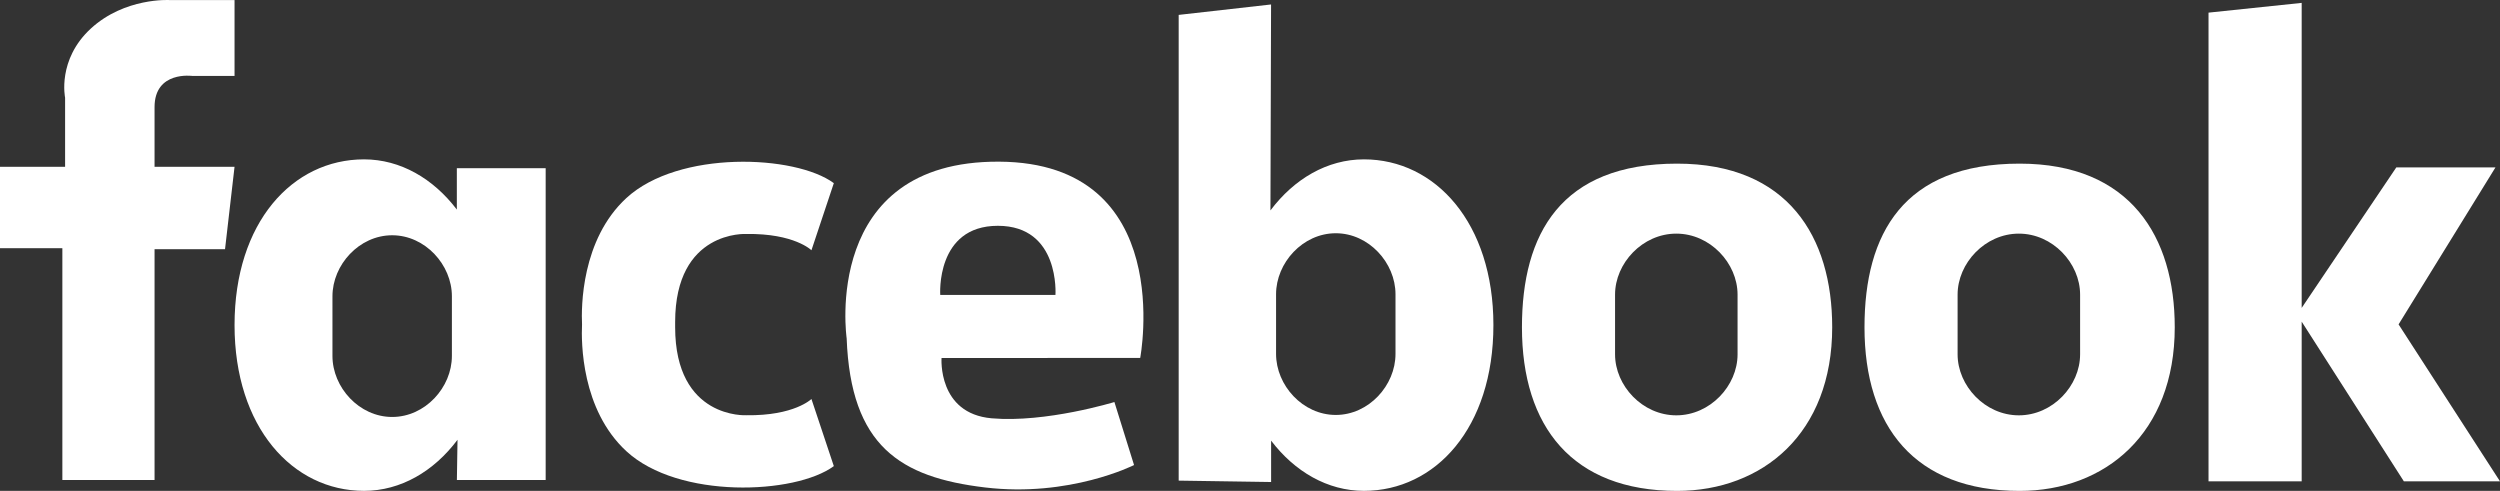
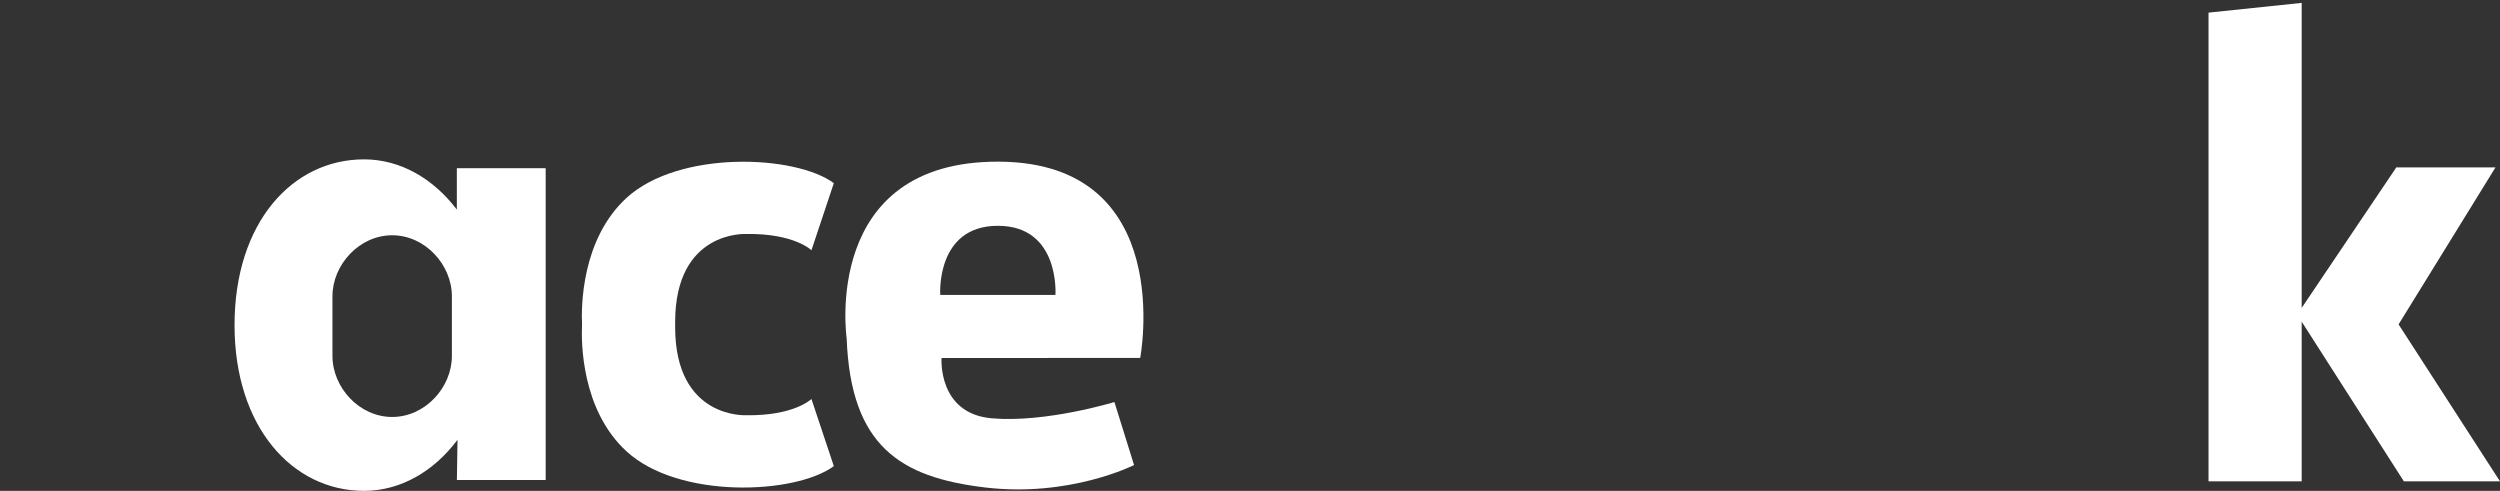
<svg xmlns="http://www.w3.org/2000/svg" version="1.1" id="Layer_1" x="0px" y="0px" viewBox="0 0 520.37 102.17" enable-background="new 0 0 520.37 102.17" xml:space="preserve">
  <rect x="0" y="0" width="520.37" height="102.17" fill="#333333" stroke="none" />
-   <path fill="#FFFFFF" d="M48.82,0.01v15.8h-8.75c0,0-7.9-1.13-7.9,6.49v12.42h16.65l-1.98,17.15H32.17v48.04H12.98V51.66H0V34.72  h13.55V20.33c0,0-1.69-7.9,5.36-14.39c7.06-6.49,16.37-5.93,16.37-5.93H48.82z" />
  <path fill="#FFFFFF" d="M95.09,35.01v8.61c-4.9-6.44-11.74-10.45-19.32-10.45c-14.88,0-26.95,13.12-26.95,34.5  c0,21.24,12.07,34.5,26.95,34.5c7.65,0,14.55-4.08,19.46-10.63l-0.13,8.37h18.48V35.01H95.09z M94.06,74.09  c0,6.55-5.56,12.7-12.43,12.7c-6.86,0-12.43-6.15-12.43-12.7V61.67c0-6.55,5.56-12.7,12.43-12.7c6.86,0,12.43,6.15,12.43,12.7V74.09  z" />
-   <path fill="#FFFFFF" d="M264.58,100.33v-8.61c4.9,6.44,11.74,10.45,19.32,10.45c14.88,0,26.95-13.12,26.95-34.5  c0-21.24-12.07-34.5-26.95-34.5c-7.65,0-14.55,4.08-19.46,10.63l0.13-42.87L245.34,3.1v96.94L264.58,100.33z M265.61,61.25  c0-6.55,5.56-12.7,12.43-12.7s12.43,6.15,12.43,12.7v12.42c0,6.55-5.56,12.7-12.43,12.7s-12.43-6.15-12.43-12.7V61.25z" />
  <path fill="#FFFFFF" d="M155.35,86.43c0,0-14.82,0.85-14.82-18.34v-1.05c0-19.19,14.82-18.34,14.82-18.34  c10.02-0.14,13.55,3.39,13.55,3.39l4.66-13.97c-8.04-5.93-32.31-6.91-43.18,3.1c-9.4,8.67-9.4,22.72-9.23,26.35  c-0.17,3.63-0.17,17.68,9.23,26.35c10.86,10.02,35.13,9.03,43.18,3.1l-4.66-13.97C168.9,83.04,165.37,86.57,155.35,86.43z" />
  <path fill="#FFFFFF" d="M237.33,74.51c0,0,7.76-40.64-29.35-40.86c-37.11-0.22-31.75,36.77-31.75,36.77  c0.85,22.44,11.15,28.93,28.78,31.04c17.64,2.12,31.04-4.66,31.04-4.66l-4.09-13.12c0,0-14.25,4.37-25.54,3.39  c-11.29-0.99-10.44-12.56-10.44-12.56H237.33z M195.71,61.39c0,0-0.99-14.39,11.99-14.39c12.98,0,11.99,14.39,11.99,14.39H195.71z" />
-   <path fill="#FFFFFF" d="M349.08,34.06c-24.16,0-32.29,14.57-32.29,34.06c0,20.67,10.48,34.06,32.29,34.06  c17.83,0,32.29-11.98,32.29-34.06C381.37,49.3,372.15,34.06,349.08,34.06z M361.67,73.75c0,6.55-5.71,12.7-12.75,12.7  c-7.04,0-12.75-6.15-12.75-12.7V61.33c0-6.55,5.71-12.7,12.75-12.7c7.04,0,12.75,6.15,12.75,12.7V73.75z" />
-   <path fill="#FFFFFF" d="M420.38,34.06c-24.16,0-32.29,14.57-32.29,34.06c0,20.67,10.48,34.06,32.29,34.06  c17.83,0,32.29-11.98,32.29-34.06C452.67,49.3,443.44,34.06,420.38,34.06z M432.97,73.75c0,6.55-5.71,12.7-12.75,12.7  c-7.04,0-12.75-6.15-12.75-12.7V61.33c0-6.55,5.71-12.7,12.75-12.7c7.04,0,12.75,6.15,12.75,12.7V73.75z" />
  <polygon fill="#FFFFFF" points="520.37,100.19 499.26,67.52 519.43,34.84 498.79,34.84 479.09,64.09 479.09,0.6 459.7,2.63   459.7,100.19 479.09,100.19 479.09,66.95 500.36,100.19 " />
</svg>